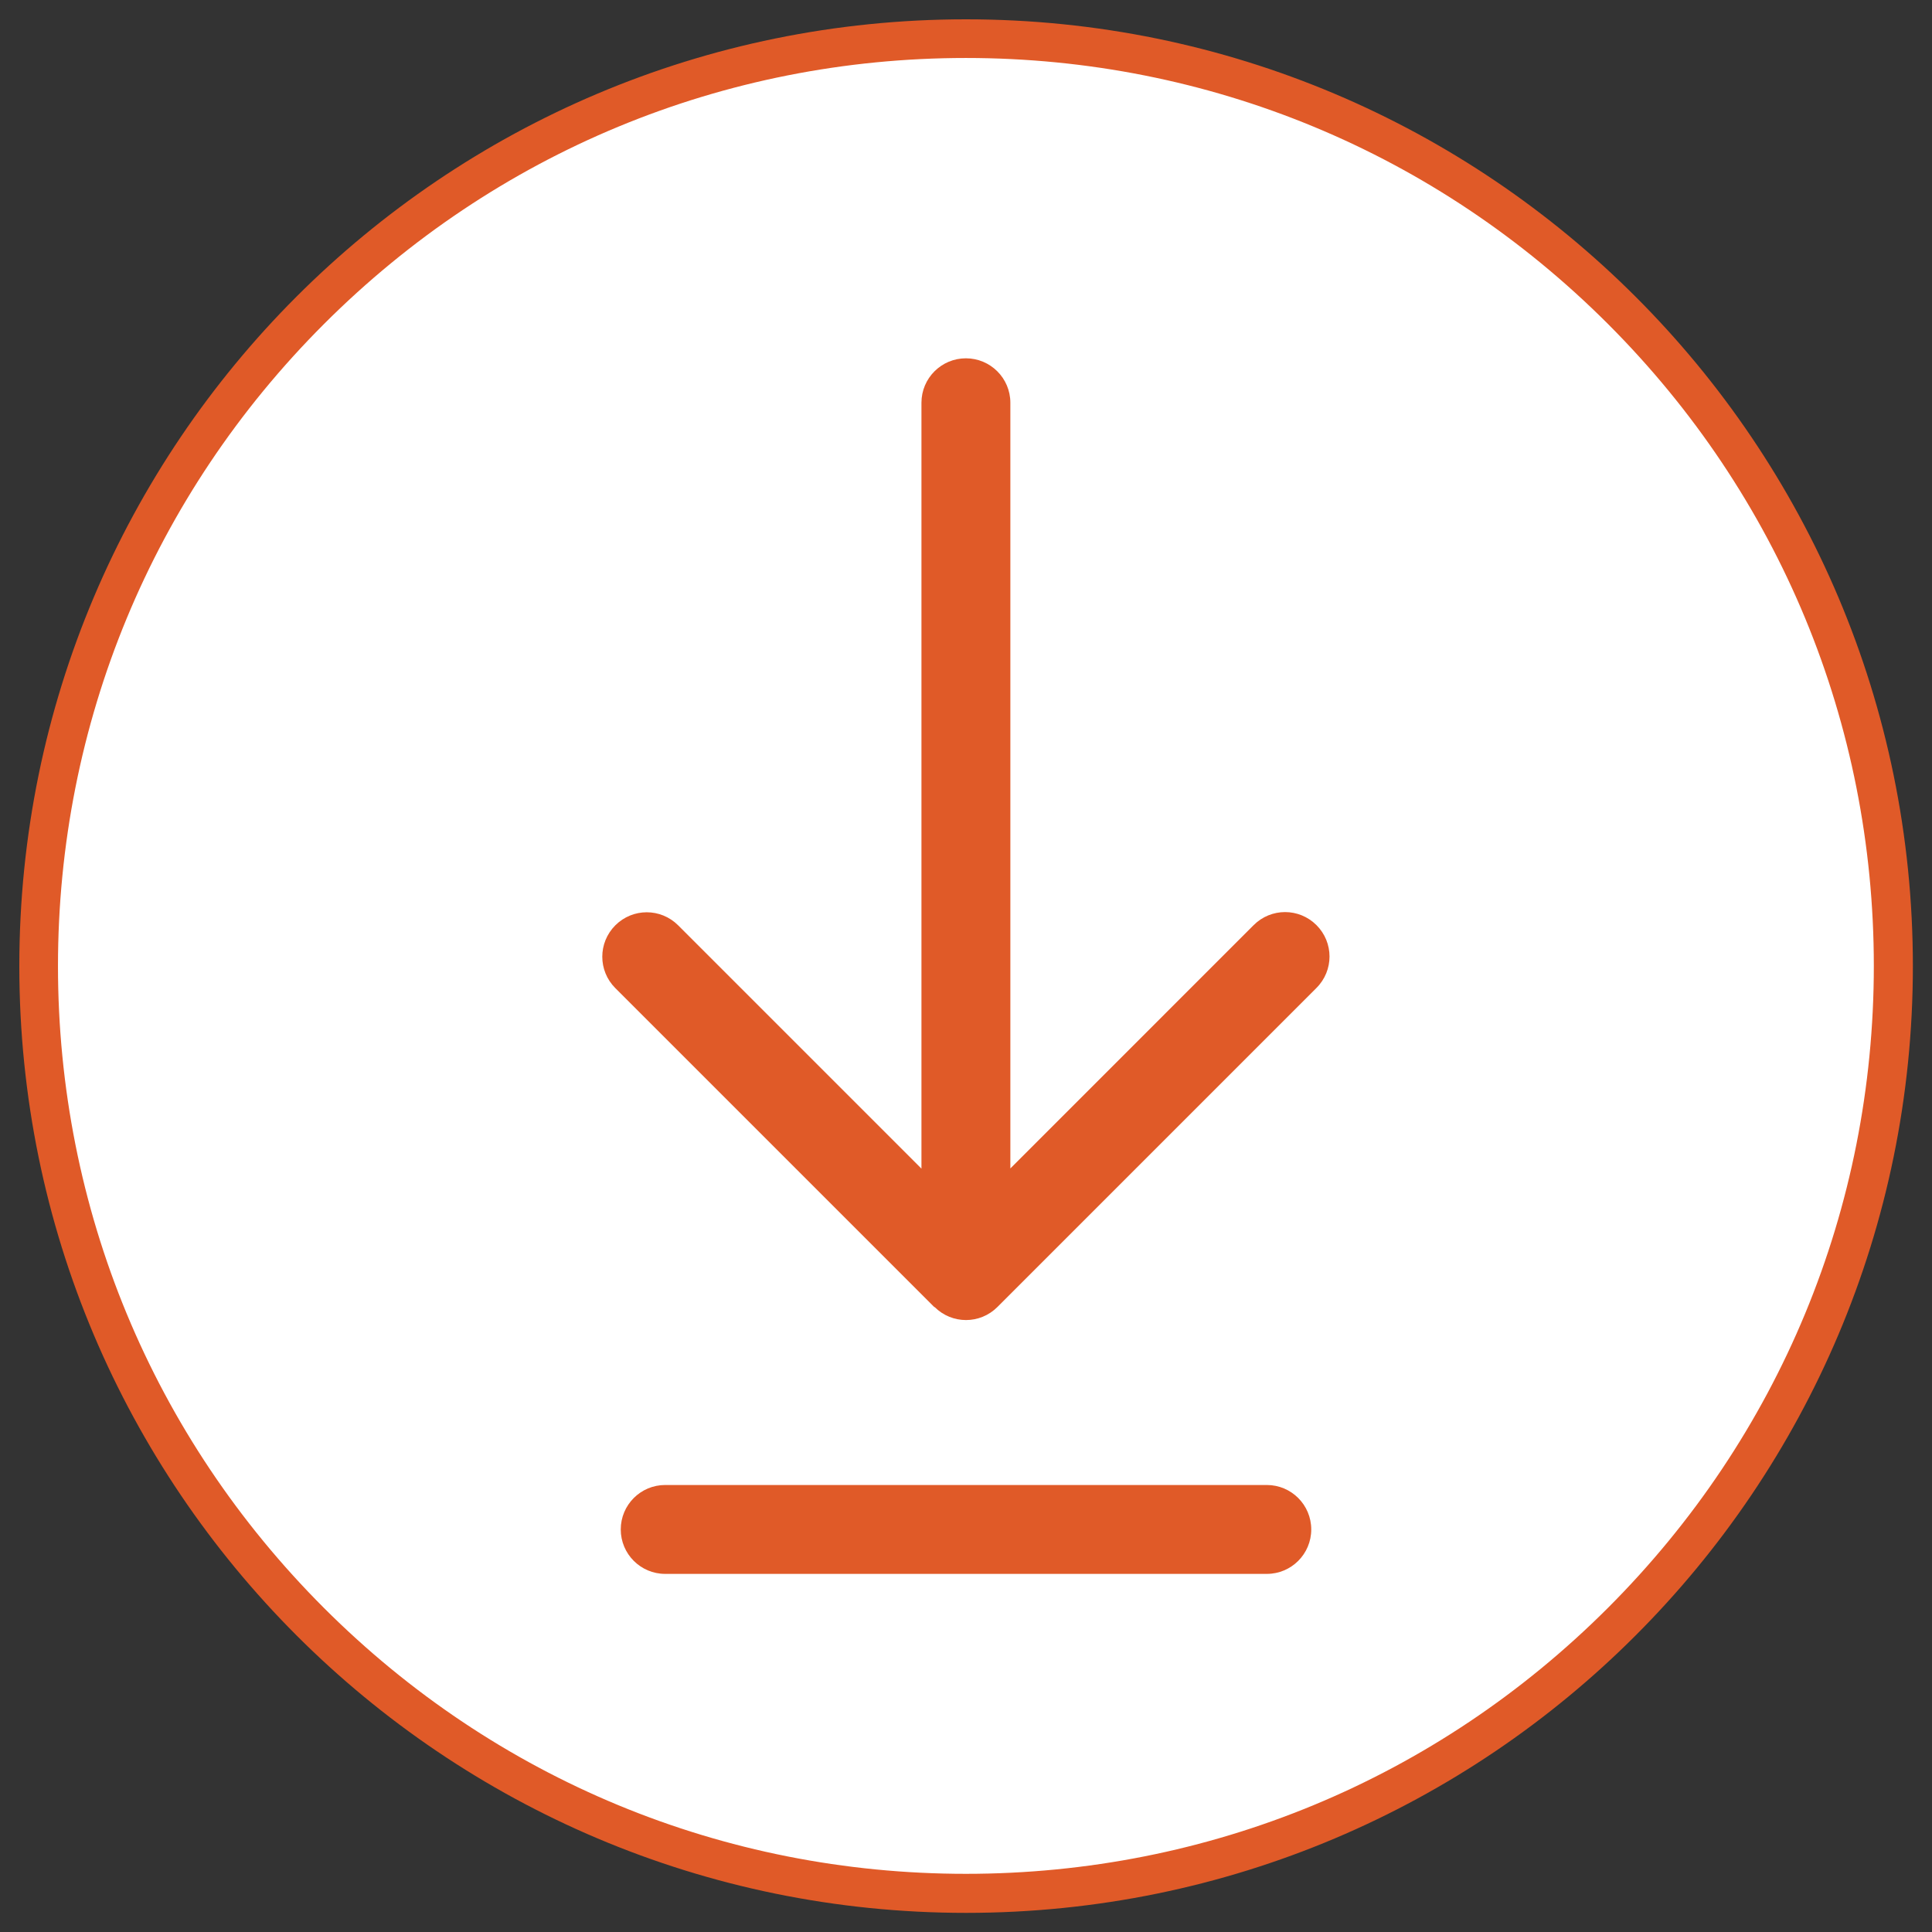
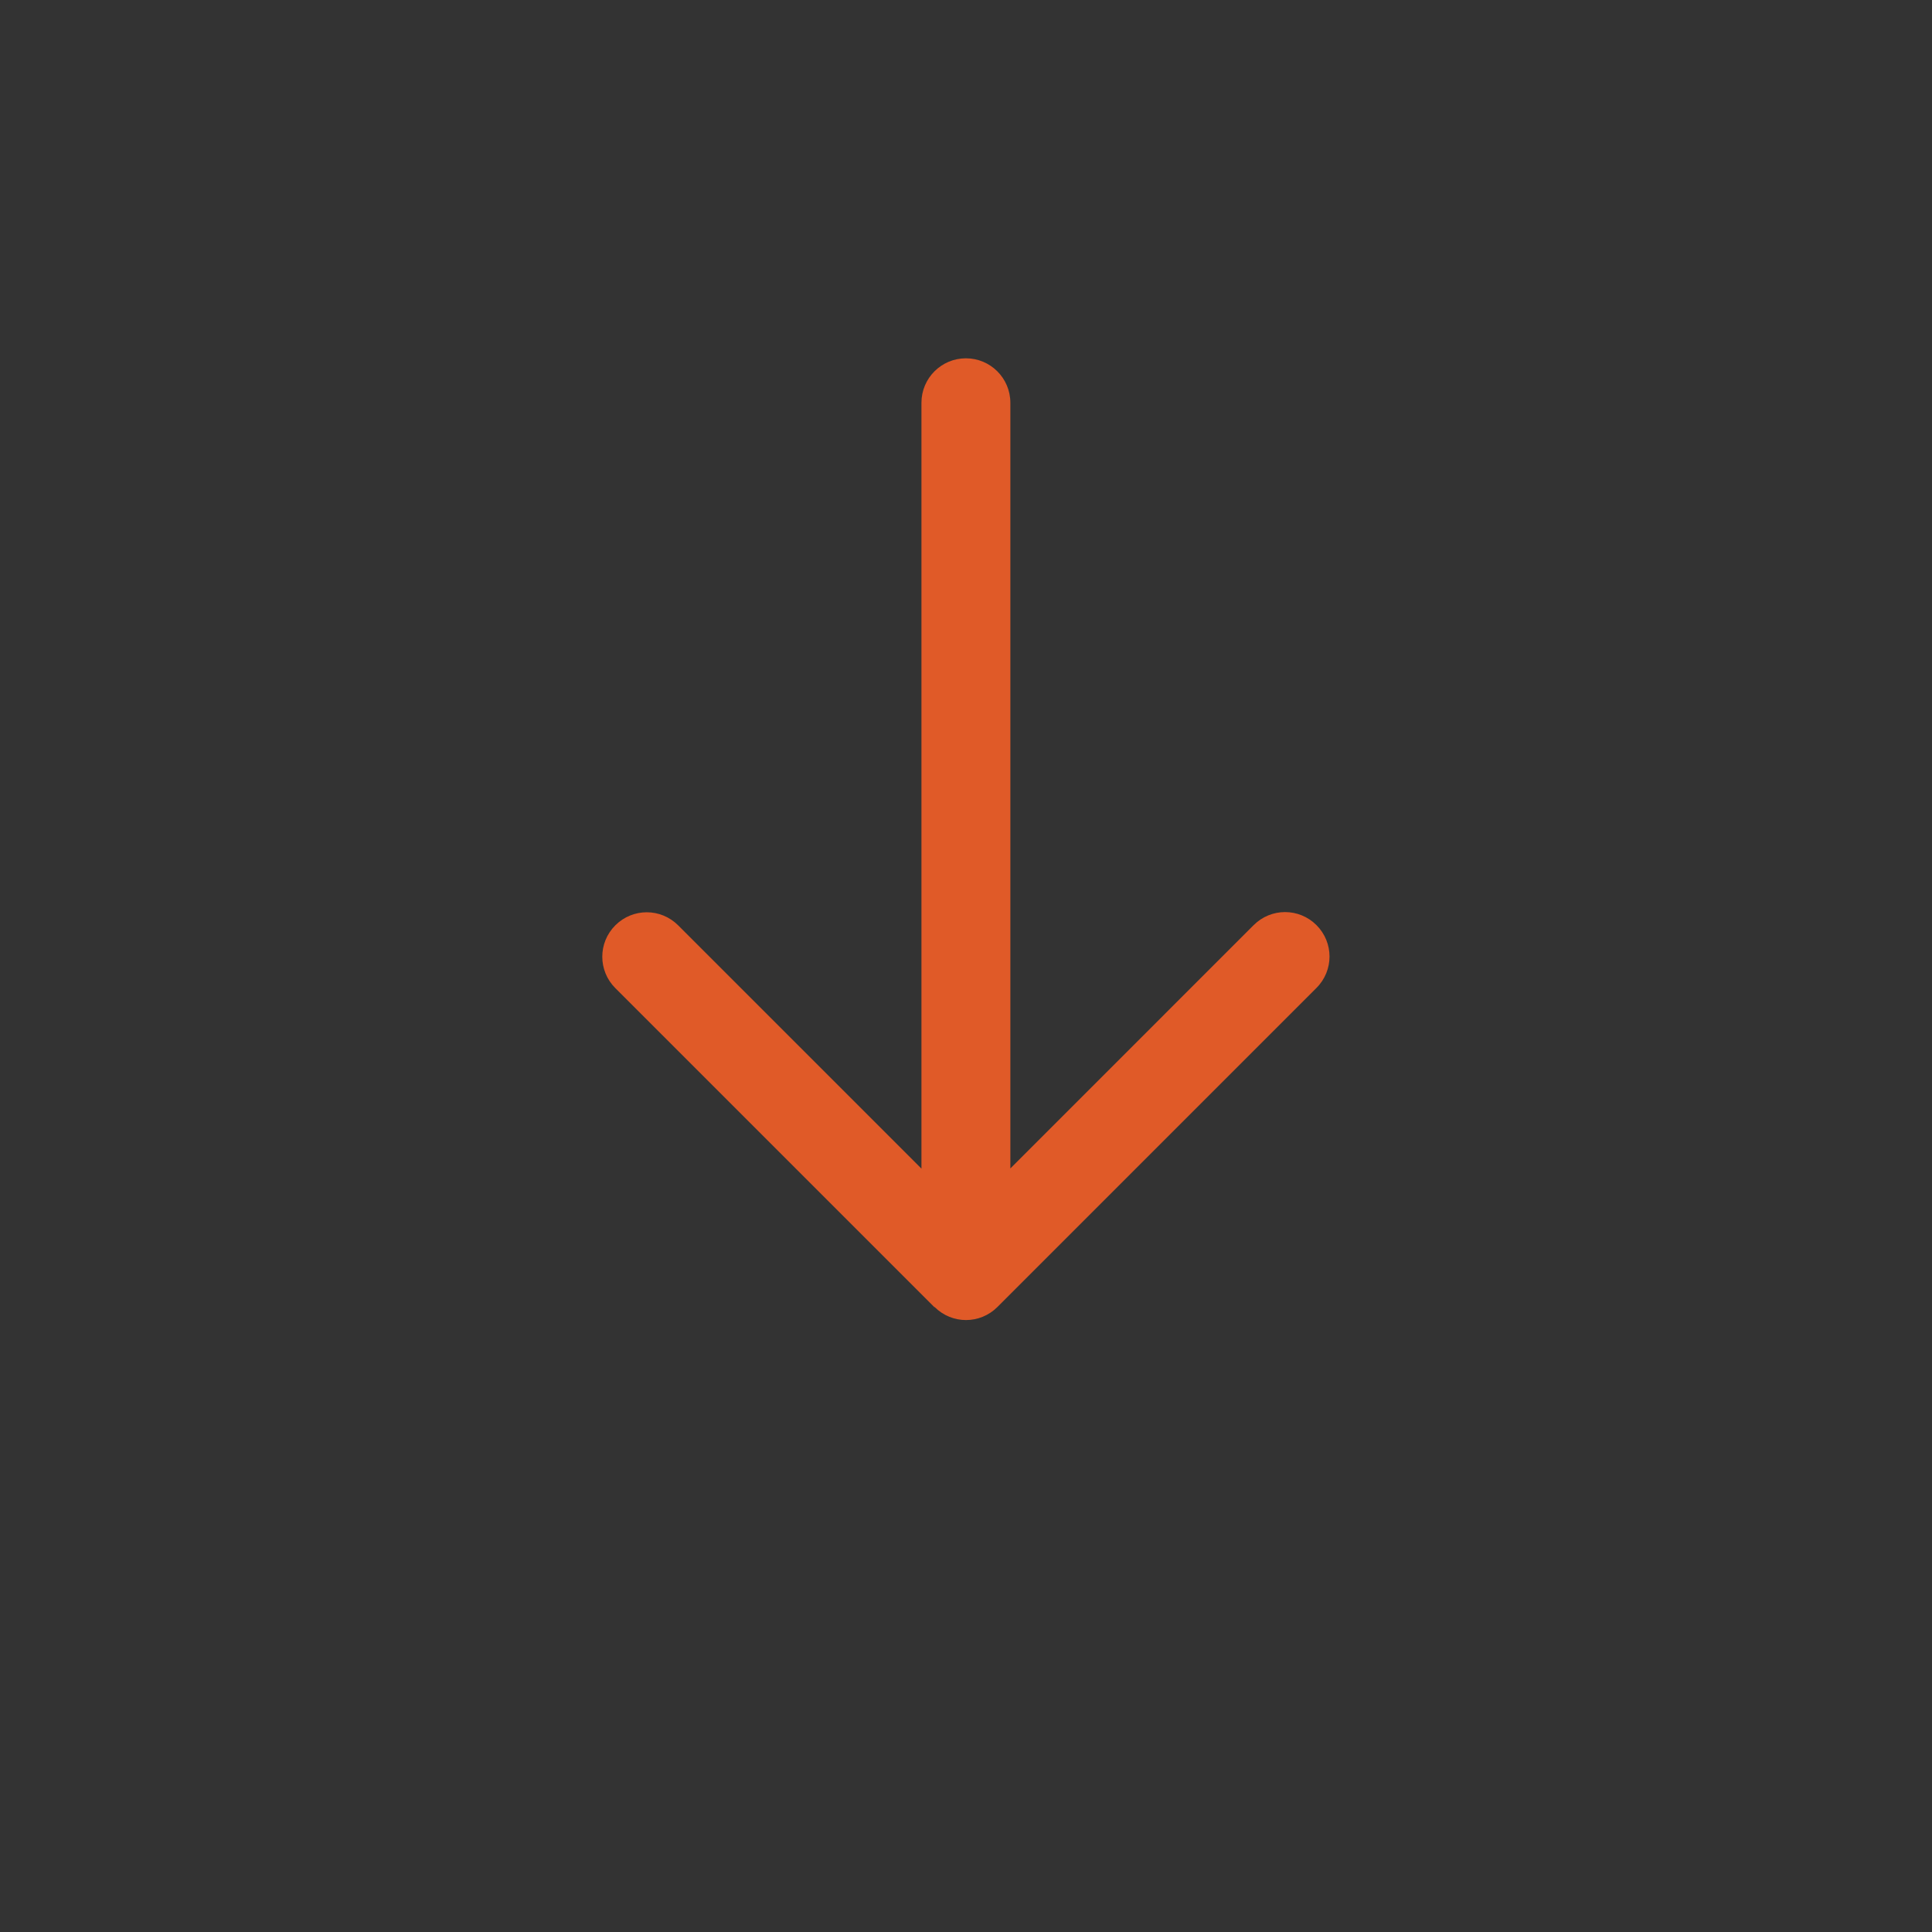
<svg xmlns="http://www.w3.org/2000/svg" width="100" height="100" viewBox="0 0 100 100" fill="none">
  <rect x="0" y="0" width="100" height="100" fill="#333333" stroke="none" />
-   <path d="M49.995 97.999C37.171 97.999 25.117 93.008 16.055 83.935C6.992 74.873 2 62.819 2 49.995C2 37.171 6.992 25.117 16.065 16.055C25.127 6.992 37.181 2.001 49.995 2.001C62.809 2.001 74.872 6.992 83.935 16.065C92.998 25.128 97.999 37.181 97.999 50.005C97.999 62.829 93.008 74.882 83.935 83.945C74.872 93.008 62.819 98.009 49.995 98.009V97.999Z" fill="white" />
-   <path d="M49.995 3.001C62.549 3.001 74.352 7.892 83.225 16.765C92.098 25.638 96.989 37.441 96.989 49.995C96.989 62.549 92.098 74.352 83.225 83.225C74.352 92.098 62.549 96.989 49.995 96.989C37.441 96.989 25.638 92.098 16.765 83.225C7.892 74.352 3.001 62.549 3.001 50.005C3.001 37.461 7.892 25.648 16.765 16.775C25.648 7.892 37.451 3.001 49.995 3.001ZM49.995 1C36.461 1 24.217 6.482 15.345 15.355C6.482 24.217 1 36.471 1 50.005C1 63.539 6.482 75.783 15.355 84.655C24.217 93.518 36.471 99.01 50.005 99.01C63.539 99.01 75.793 93.528 84.655 84.655C93.518 75.793 99.01 63.539 99.01 50.005C99.01 36.471 93.528 24.217 84.655 15.355C75.783 6.482 63.529 1 49.995 1Z" fill="#E05A28" />
-   <path d="M65.57 76.863H34.43C33.16 76.863 32.13 77.893 32.13 79.164C32.13 80.434 33.16 81.464 34.43 81.464H65.57C66.84 81.464 67.87 80.434 67.87 79.164C67.87 77.893 66.84 76.863 65.57 76.863Z" fill="#E05A28" />
  <path d="M48.374 67.65C49.275 68.551 50.725 68.551 51.626 67.65L68.14 51.135C69.041 50.235 69.041 48.785 68.14 47.884C67.24 46.984 65.79 46.984 64.889 47.884L52.296 60.478V20.846C52.296 19.576 51.265 18.546 49.995 18.546C48.725 18.546 47.694 19.576 47.694 20.846V60.488L35.1 47.894C34.2 46.994 32.75 46.994 31.849 47.894C30.949 48.795 30.949 50.245 31.849 51.145L48.364 67.66L48.374 67.65Z" fill="#E05A28" />
</svg>